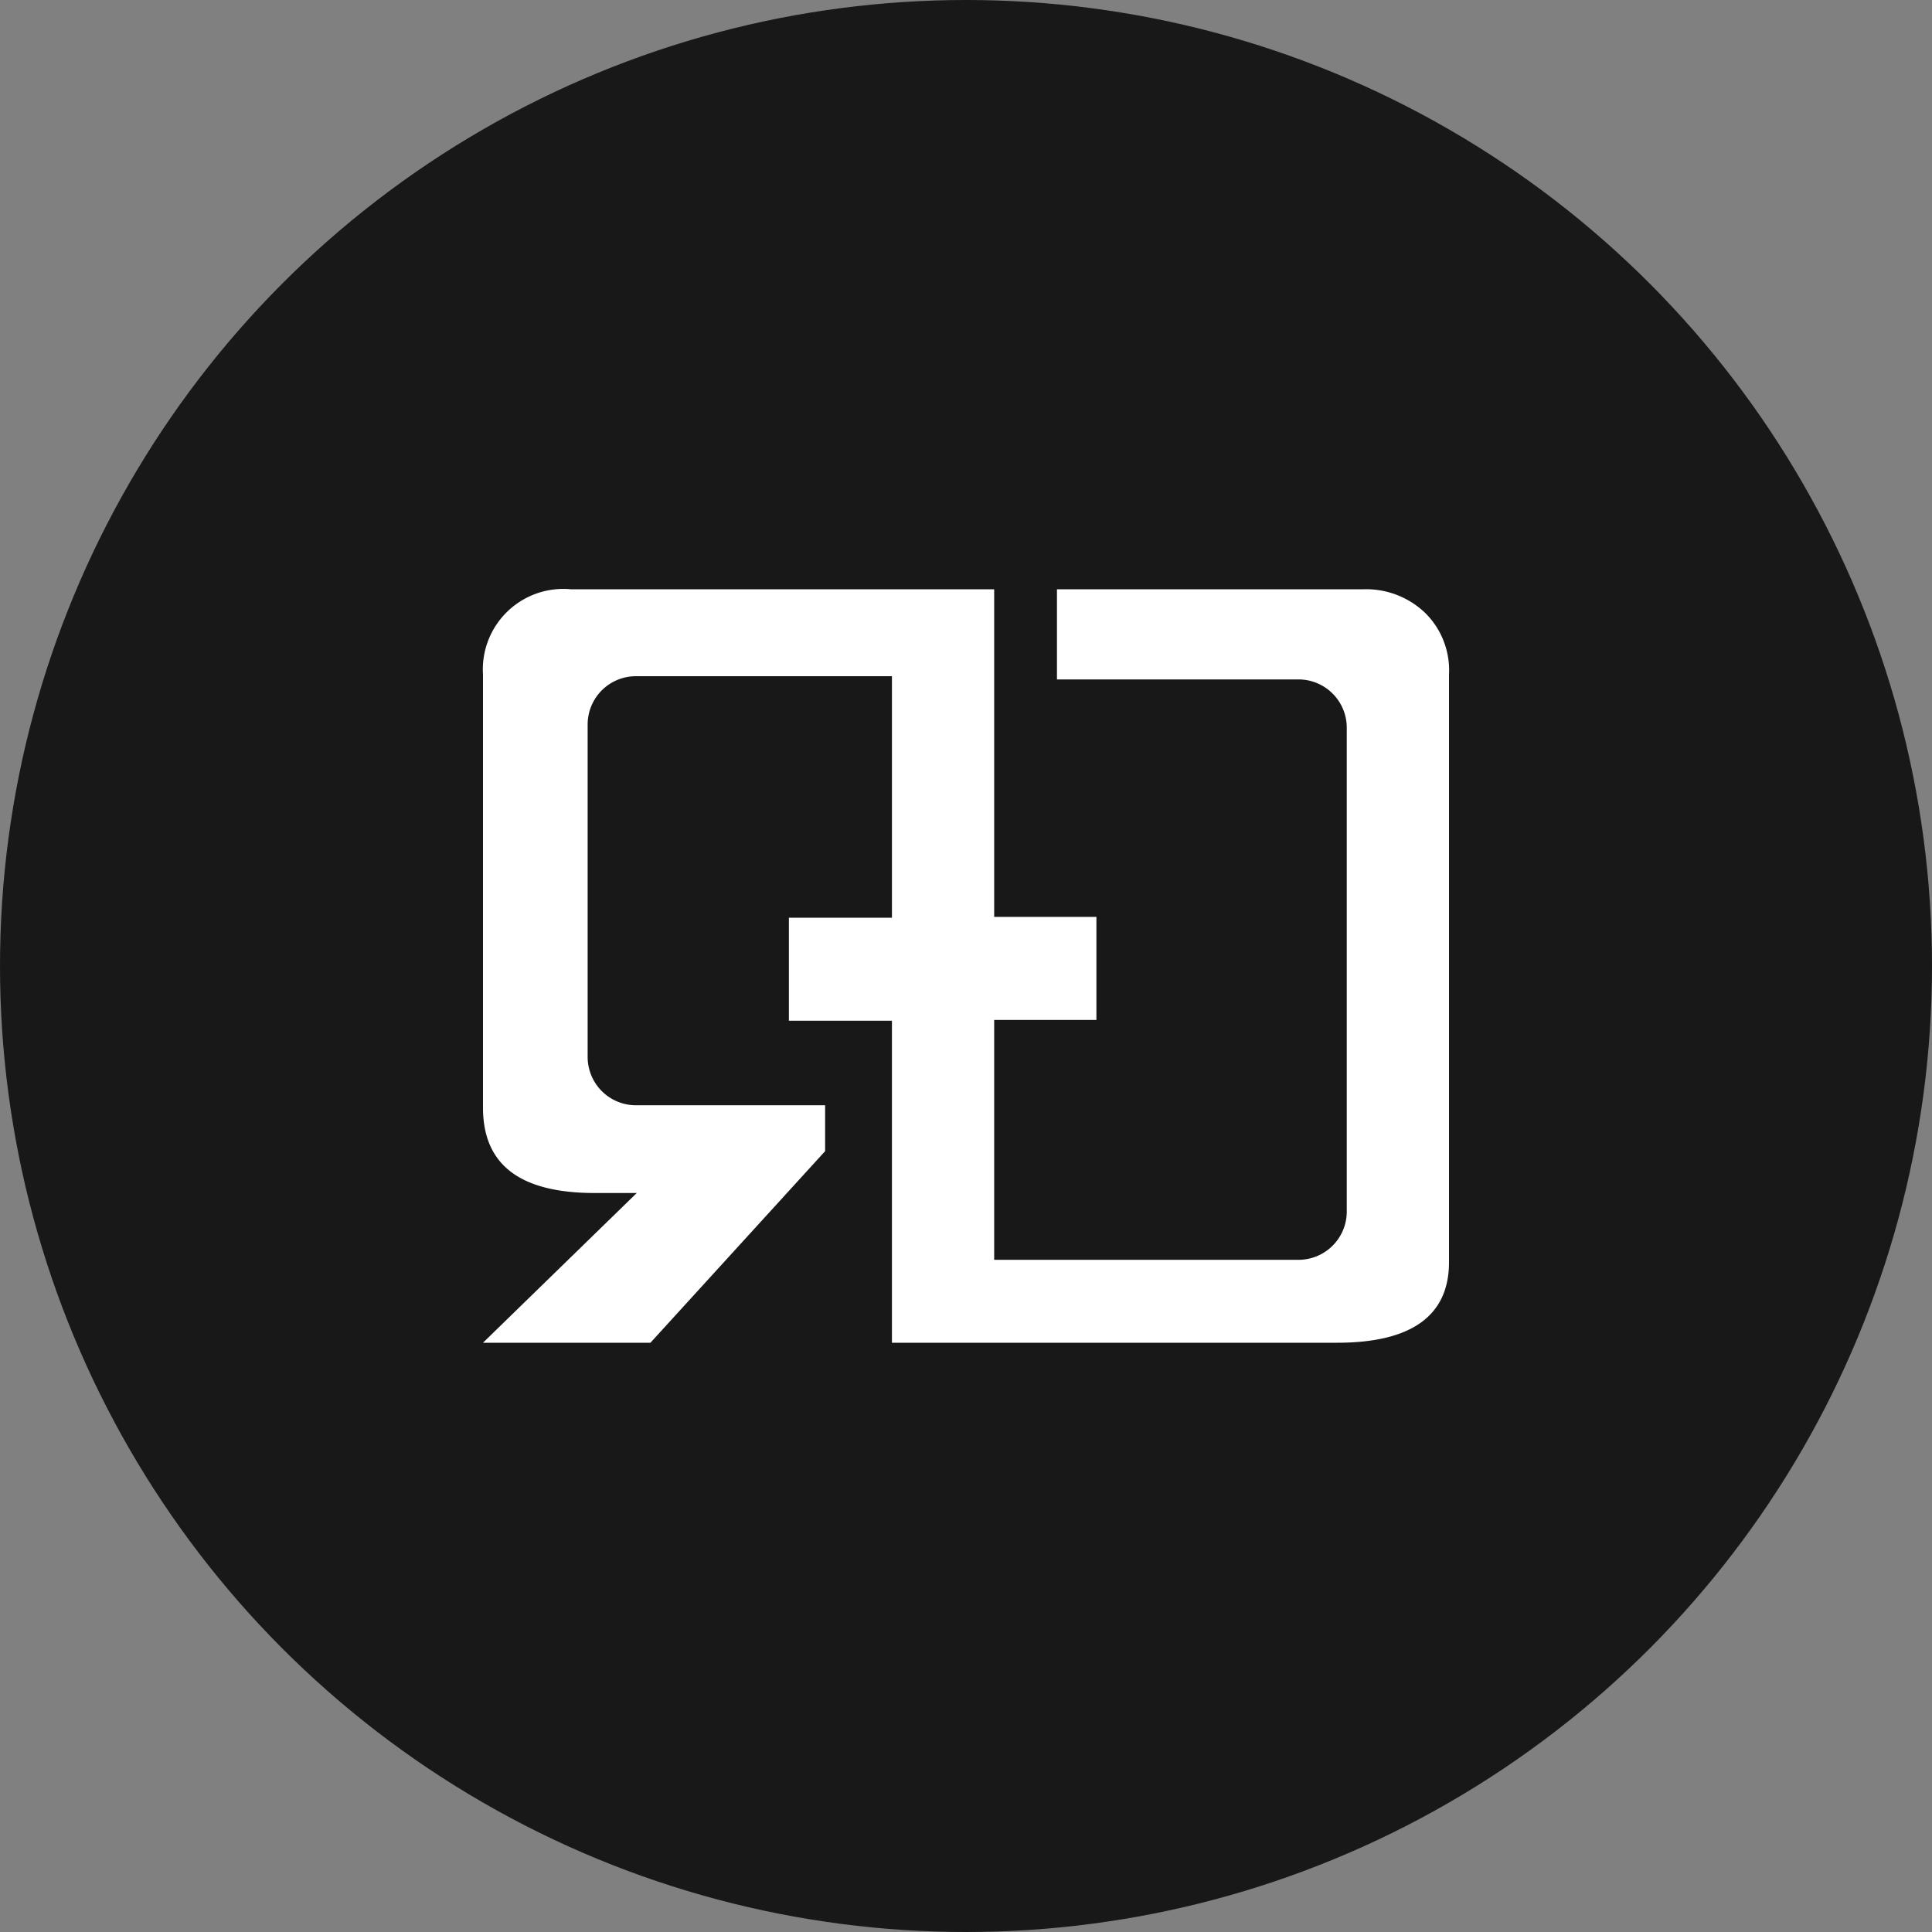
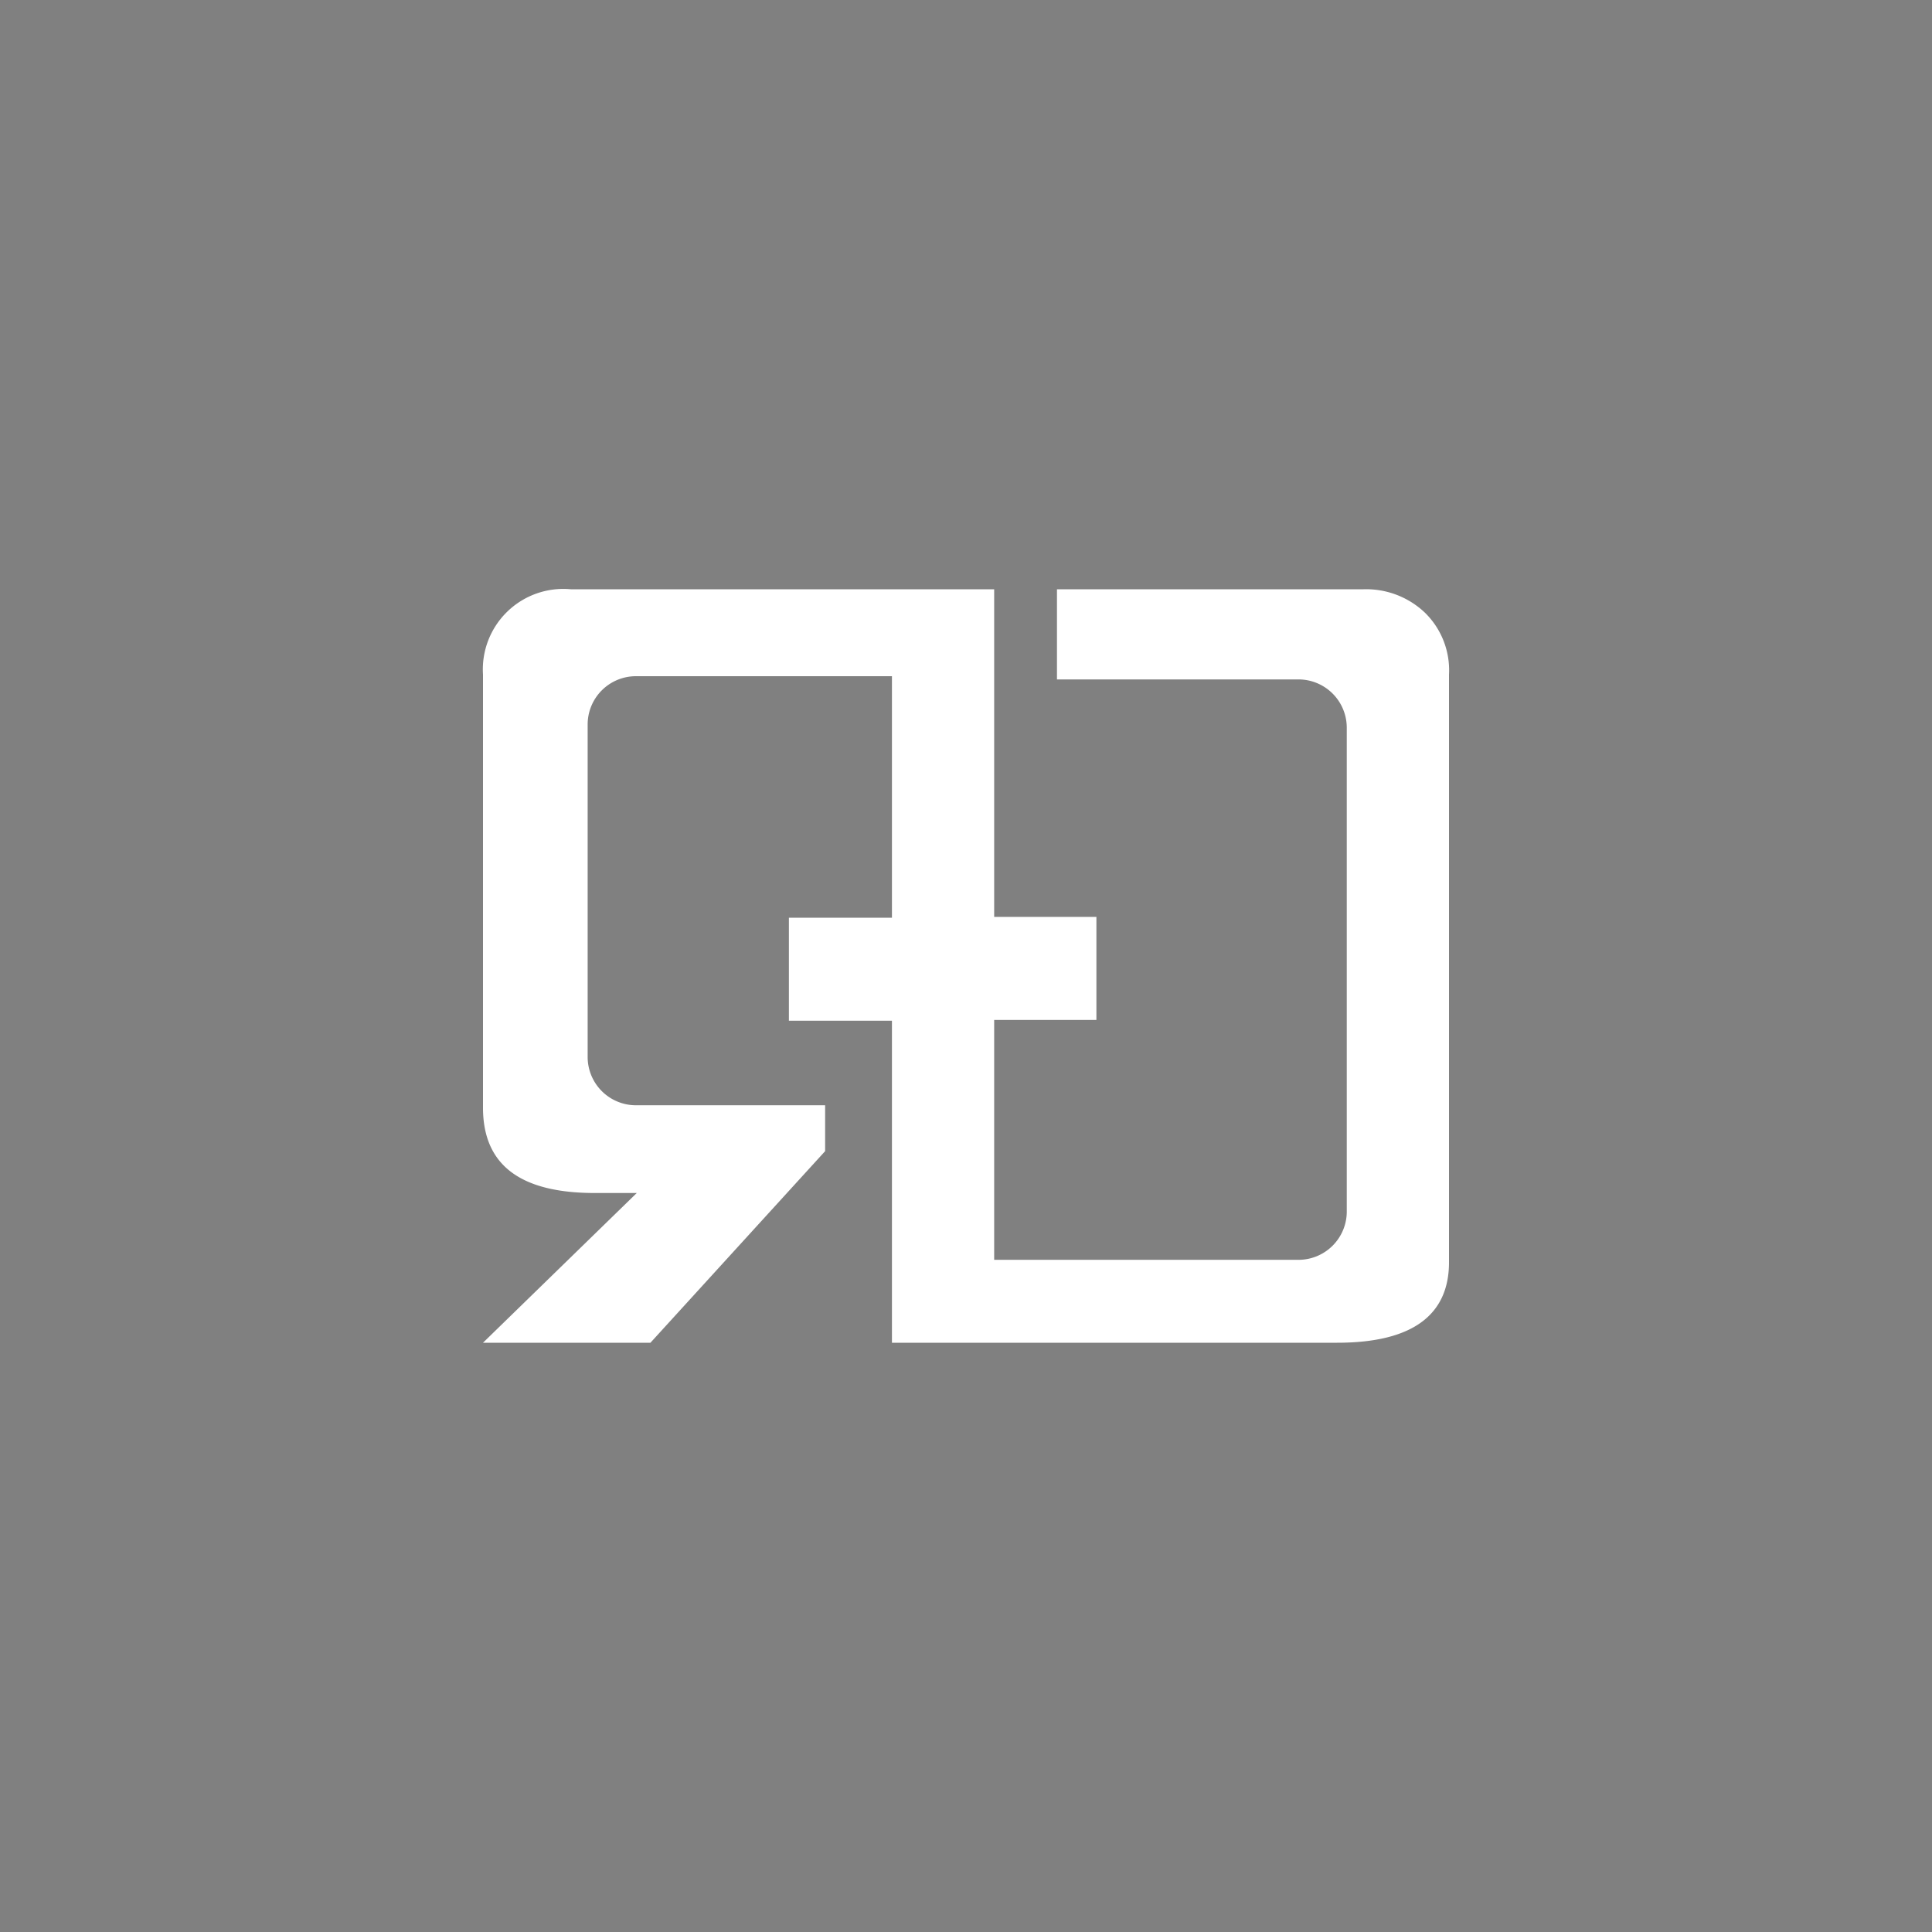
<svg xmlns="http://www.w3.org/2000/svg" viewBox="0 0 24 24">
  <rect x="0" y="0" width="24" height="24" fill="#808080" stroke="none" />
  <defs>
    <style>.a{fill:#181818;}.b{fill:#fff;}</style>
  </defs>
-   <circle class="a" cx="12" cy="12" r="12" />
  <path class="b" d="M17.7,7.61a1.06,1.06,0,0,0-.76-.29H13.13V8.44h3a.6.6,0,0,1,.6.6v6a.6.6,0,0,1-.6.61H12.35V12.67h1.27V11.39H12.35V7.32H7.09A1,1,0,0,0,6,8.38v5.38c0,.71.46,1.06,1.39,1.06h.52L6,16.68H8.08l2.17-2.38v-.57H7.9a.6.6,0,0,1-.6-.6V9a.6.6,0,0,1,.6-.6h3.18v3H9.8v1.28h1.28v4h5.53c.93,0,1.39-.34,1.39-1V8.38A1,1,0,0,0,17.7,7.61Z" />
</svg>